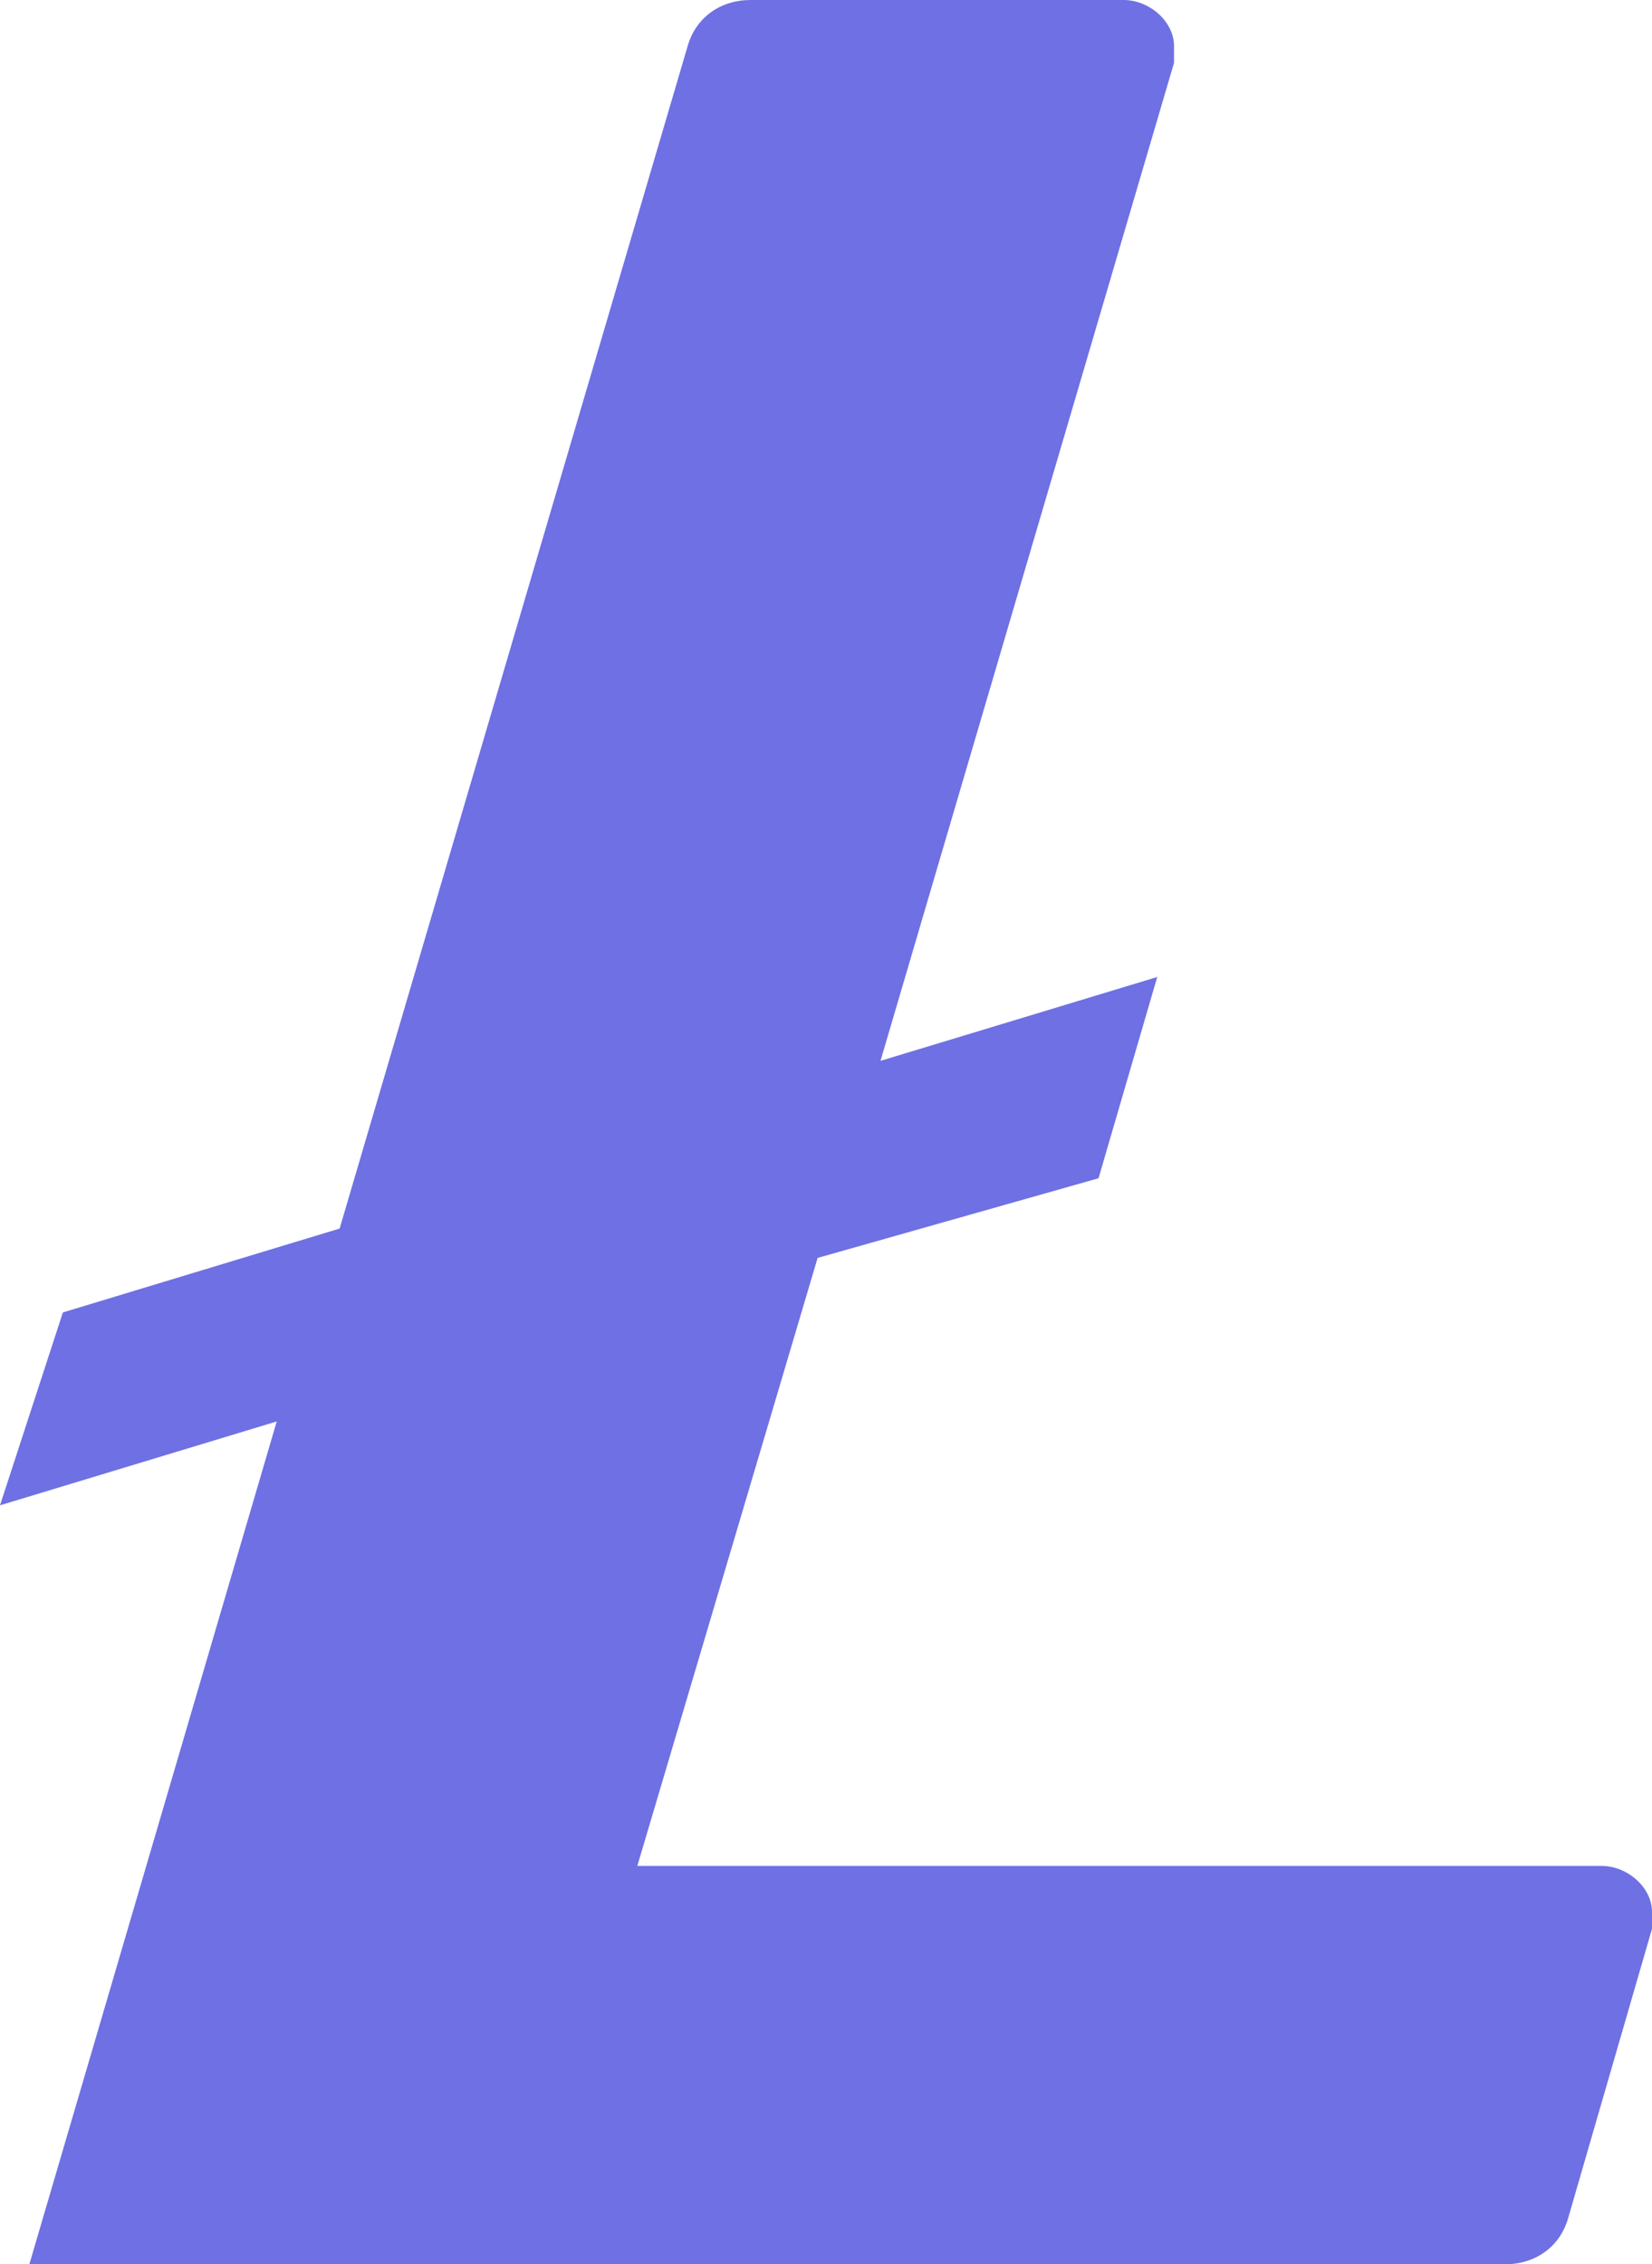
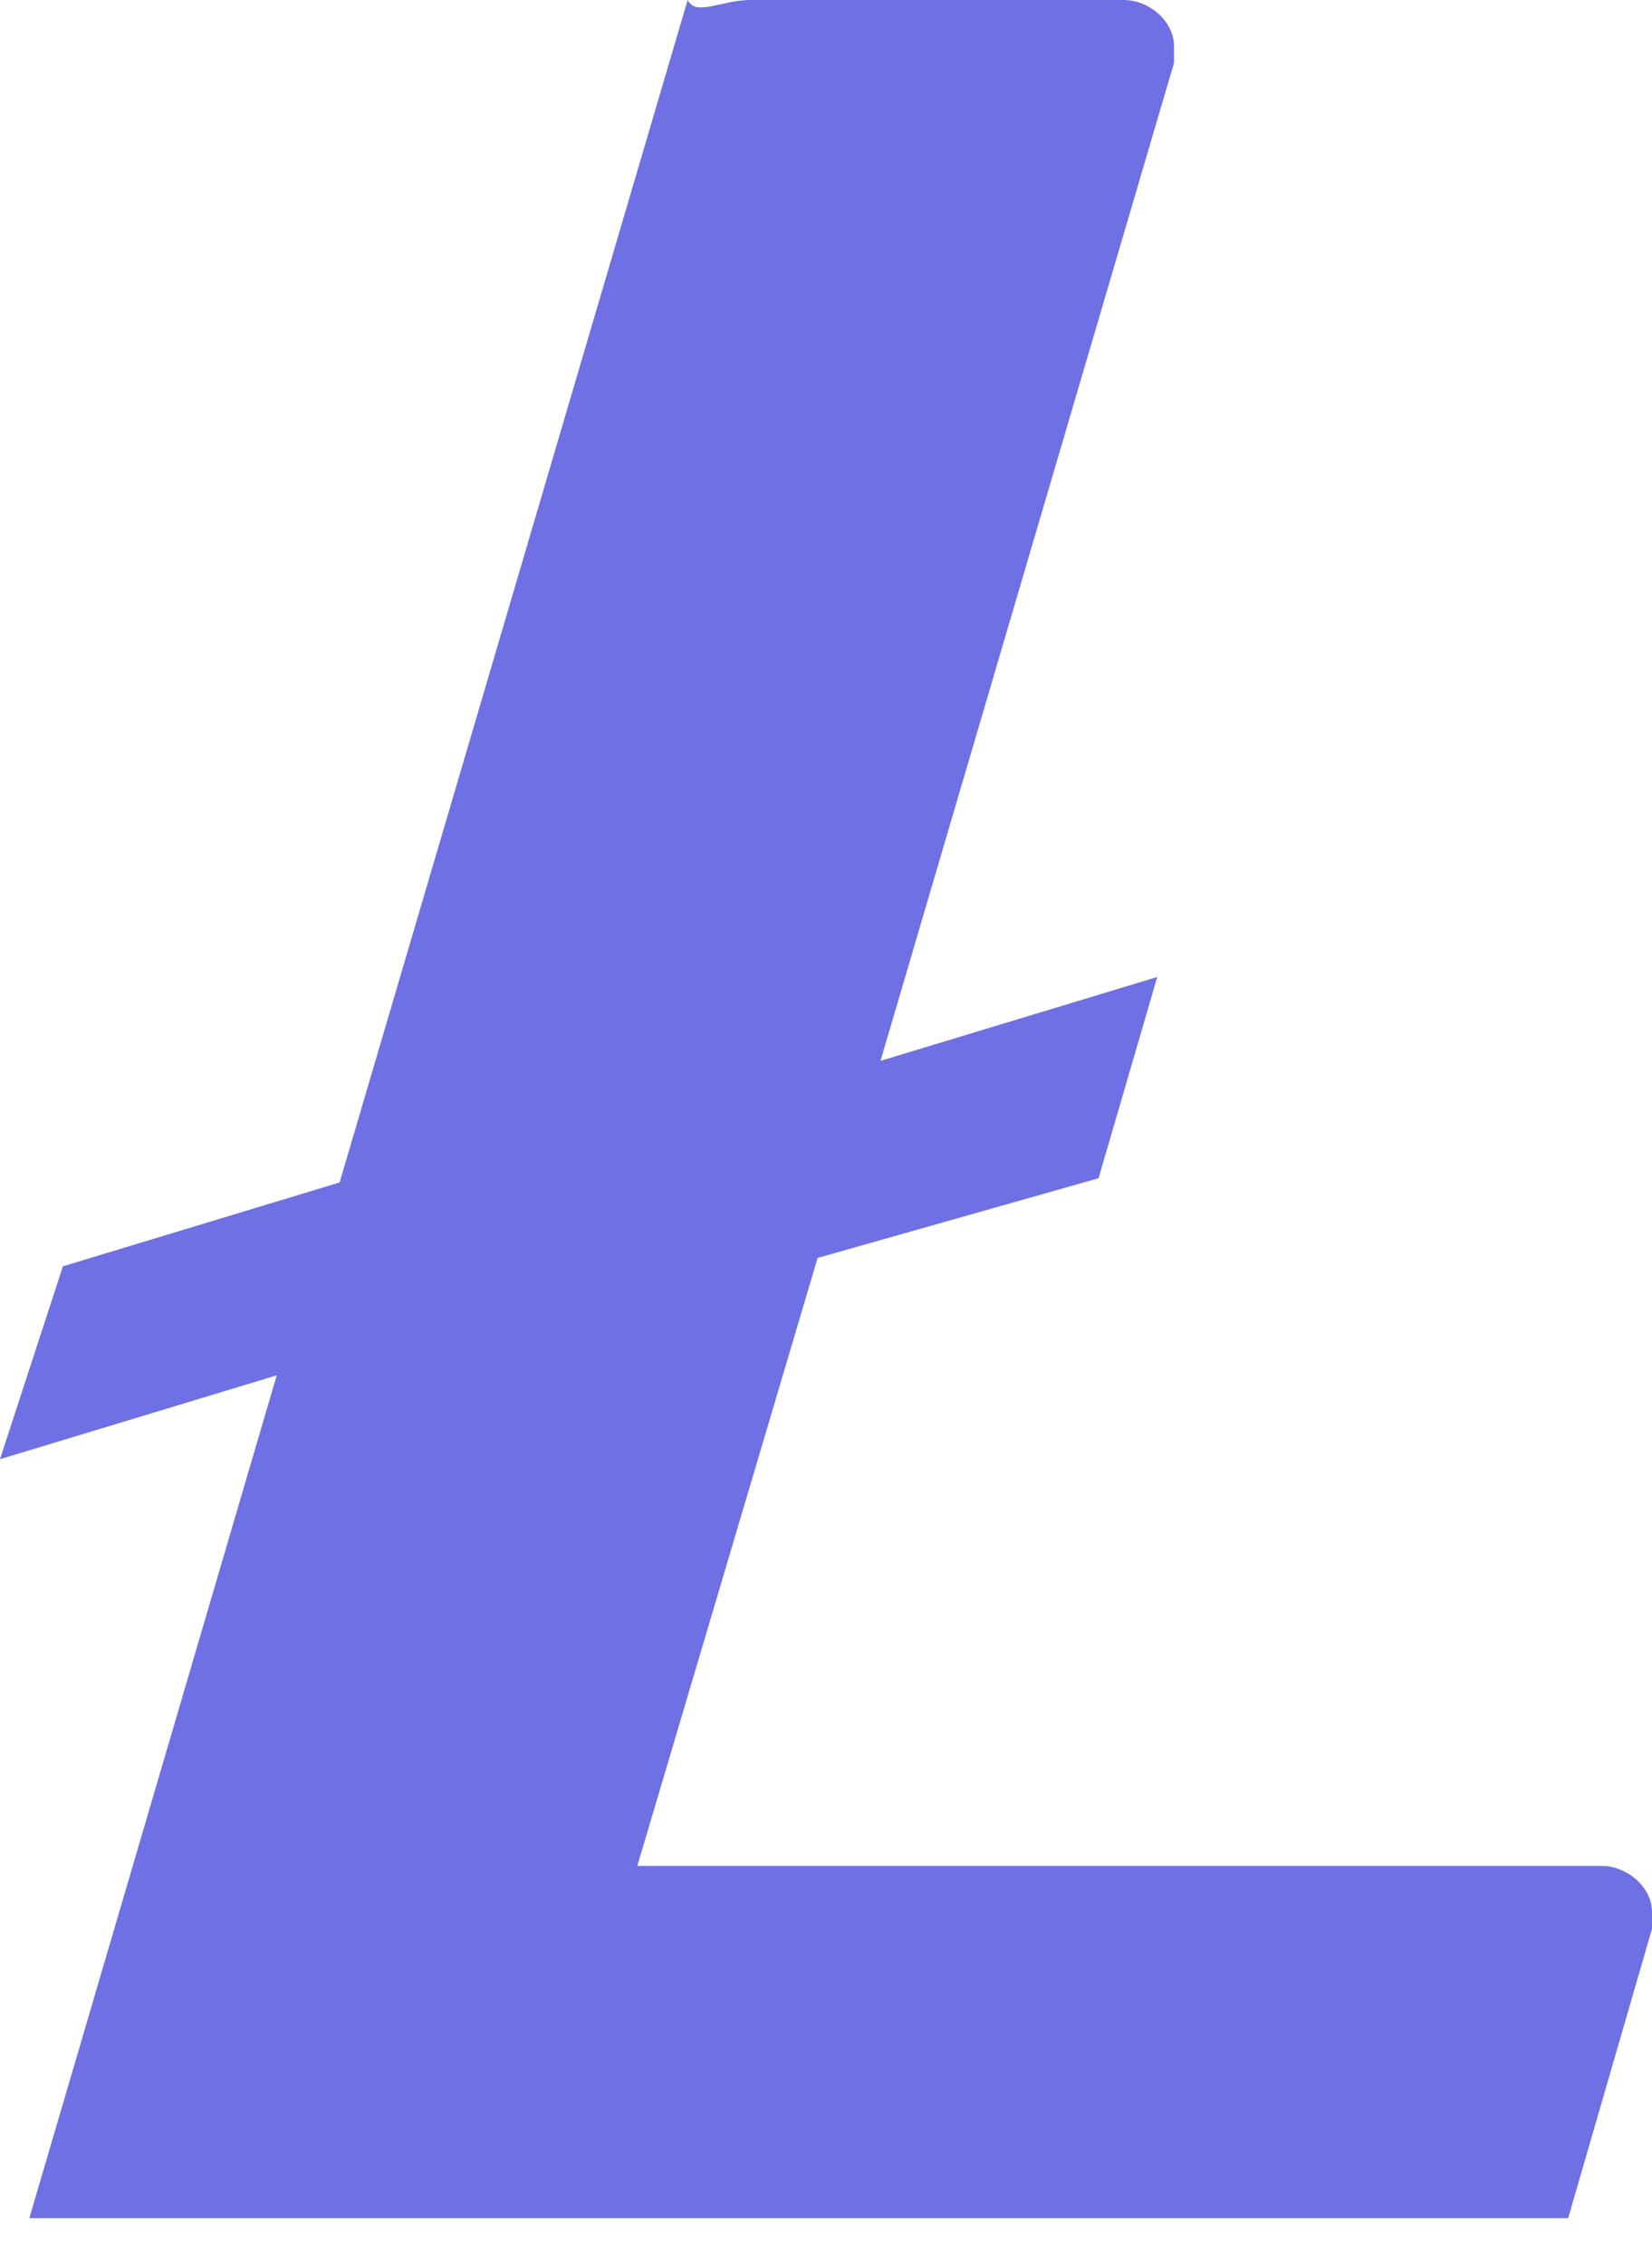
<svg xmlns="http://www.w3.org/2000/svg" version="1.1" id="Layer_1" x="0px" y="0px" viewBox="0 0 39.4 54" style="enable-background:new 0 0 39.4 54;" xml:space="preserve">
  <style type="text/css">
	.st0{fill:#6e70e4;}
</style>
-   <path class="st0" d="M19.5,30l-4.3,14.5h23c0.6,0,1.2,0.5,1.2,1.1c0,0,0,0,0,0V46l-2,6.9c-0.2,0.7-0.8,1.1-1.5,1.1H0.7l5.9-20.1  l-6.6,2l1.5-4.6l6.6-2l8.3-28.2C16.6,0.4,17.2,0,17.9,0h8.9C27.4,0,28,0.5,28,1.1c0,0,0,0,0,0v0.4l-7,23.8l6.6-2l-1.4,4.8L19.5,30z" />
+   <path class="st0" d="M19.5,30l-4.3,14.5h23c0.6,0,1.2,0.5,1.2,1.1c0,0,0,0,0,0V46l-2,6.9H0.7l5.9-20.1  l-6.6,2l1.5-4.6l6.6-2l8.3-28.2C16.6,0.4,17.2,0,17.9,0h8.9C27.4,0,28,0.5,28,1.1c0,0,0,0,0,0v0.4l-7,23.8l6.6-2l-1.4,4.8L19.5,30z" />
</svg>